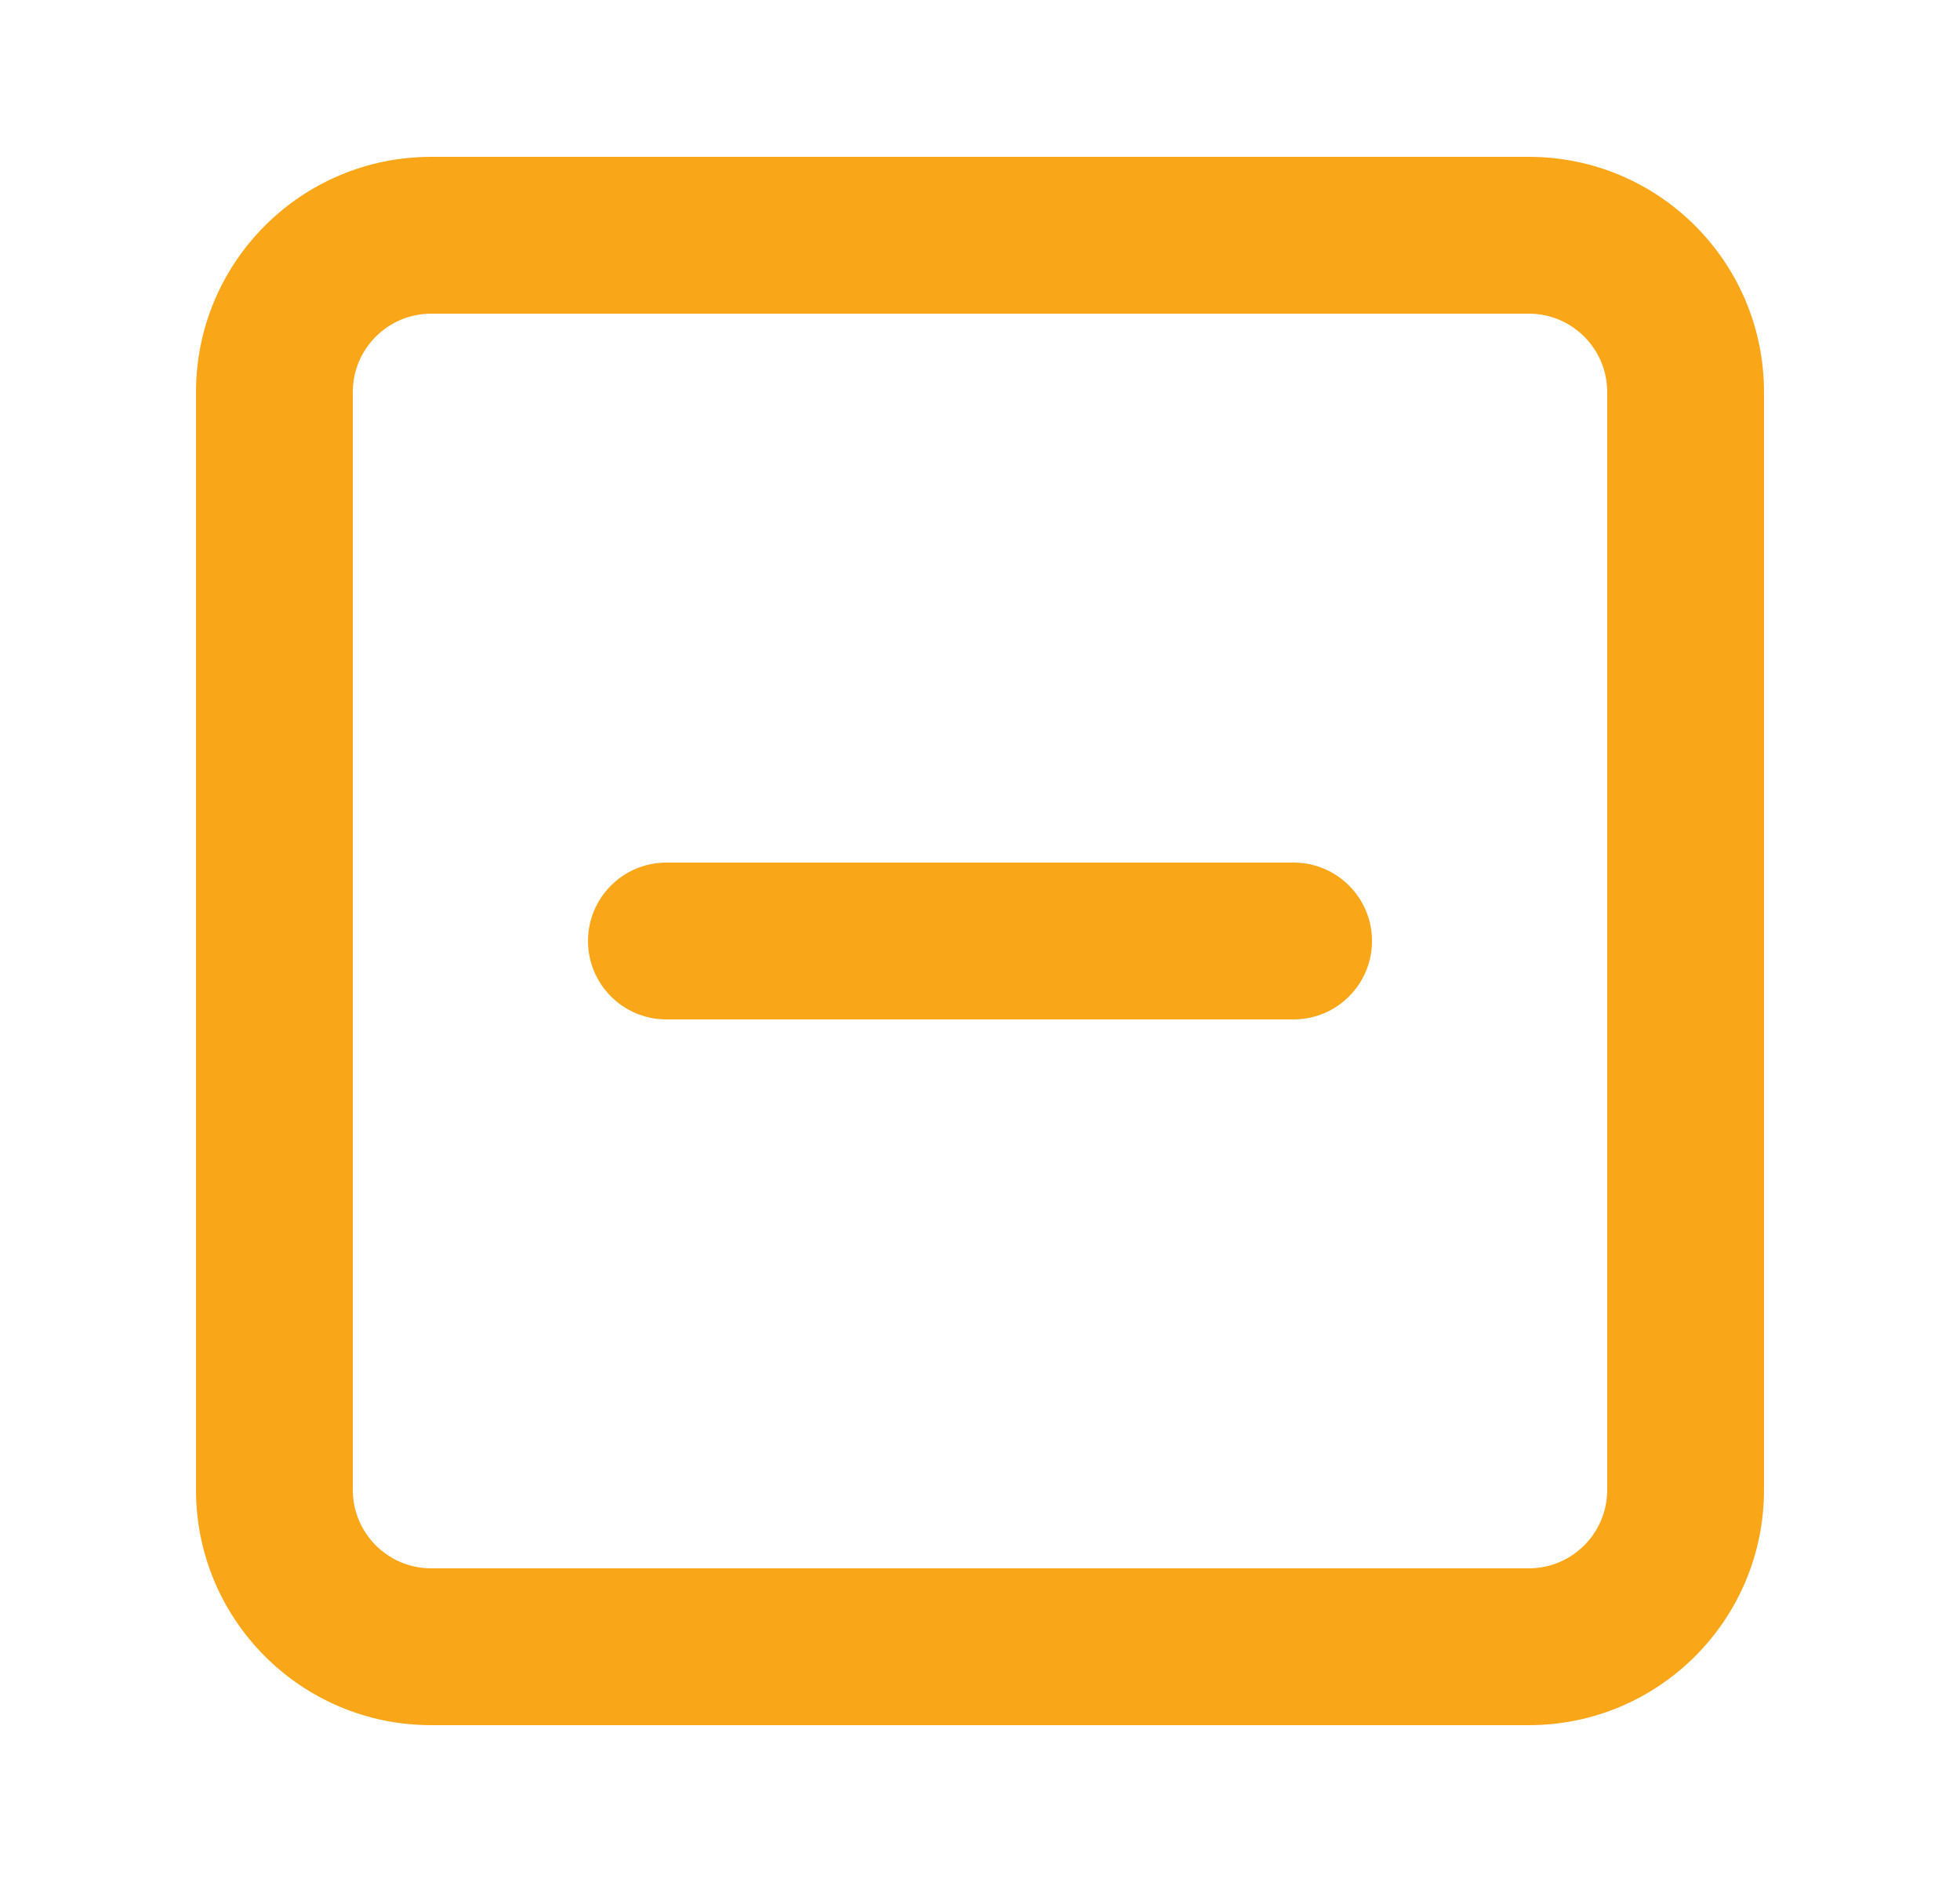
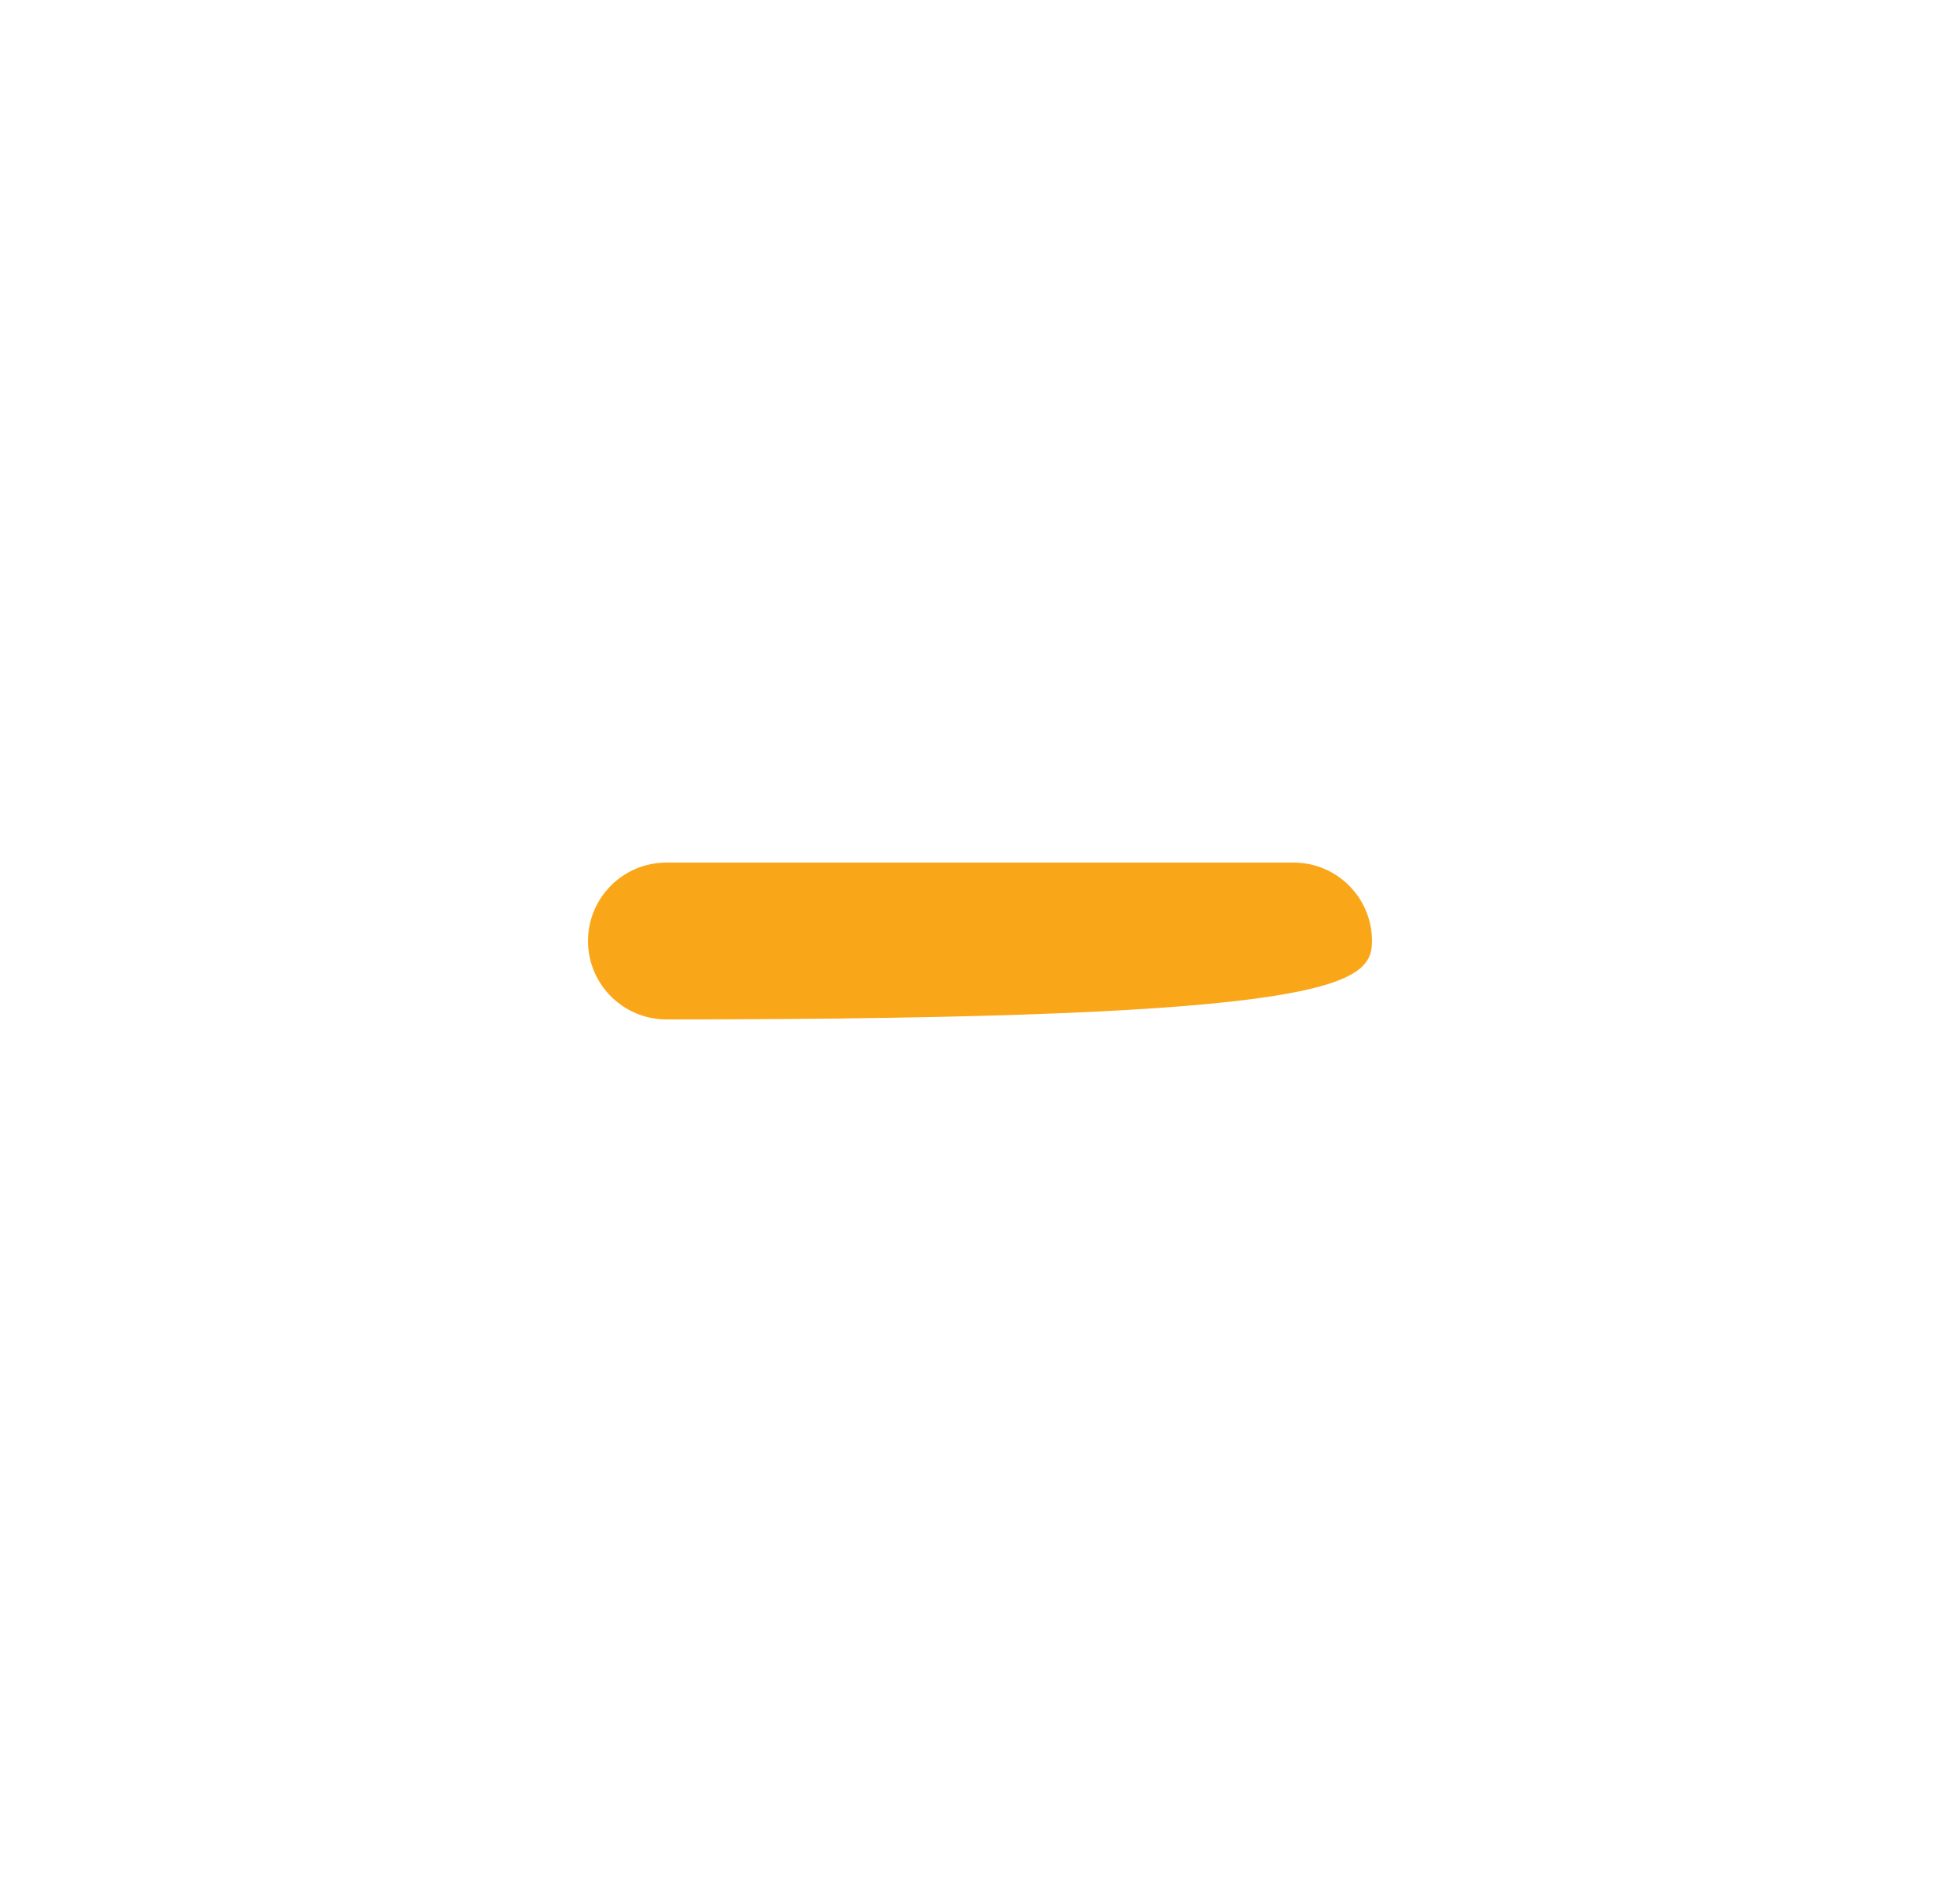
<svg xmlns="http://www.w3.org/2000/svg" width="25" height="24" viewBox="0 0 25 24" fill="none">
-   <path d="M8.5 11C7.948 11 7.5 11.448 7.5 12C7.5 12.552 7.948 13 8.5 13H16.5C17.052 13 17.5 12.552 17.5 12C17.5 11.448 17.052 11 16.5 11H8.5Z" fill="#FAA619" />
-   <path fill-rule="evenodd" clip-rule="evenodd" d="M2.5 5C2.5 3.343 3.843 2 5.5 2H19.5C21.157 2 22.5 3.343 22.5 5V19C22.5 20.657 21.157 22 19.5 22H5.5C3.843 22 2.5 20.657 2.5 19V5ZM5.5 4C4.948 4 4.5 4.448 4.5 5V19C4.5 19.552 4.948 20 5.5 20H19.5C20.052 20 20.5 19.552 20.5 19V5C20.5 4.448 20.052 4 19.5 4H5.5Z" fill="#FAA619" />
+   <path d="M8.5 11C7.948 11 7.5 11.448 7.5 12C7.5 12.552 7.948 13 8.5 13C17.052 13 17.5 12.552 17.5 12C17.5 11.448 17.052 11 16.5 11H8.5Z" fill="#FAA619" />
</svg>